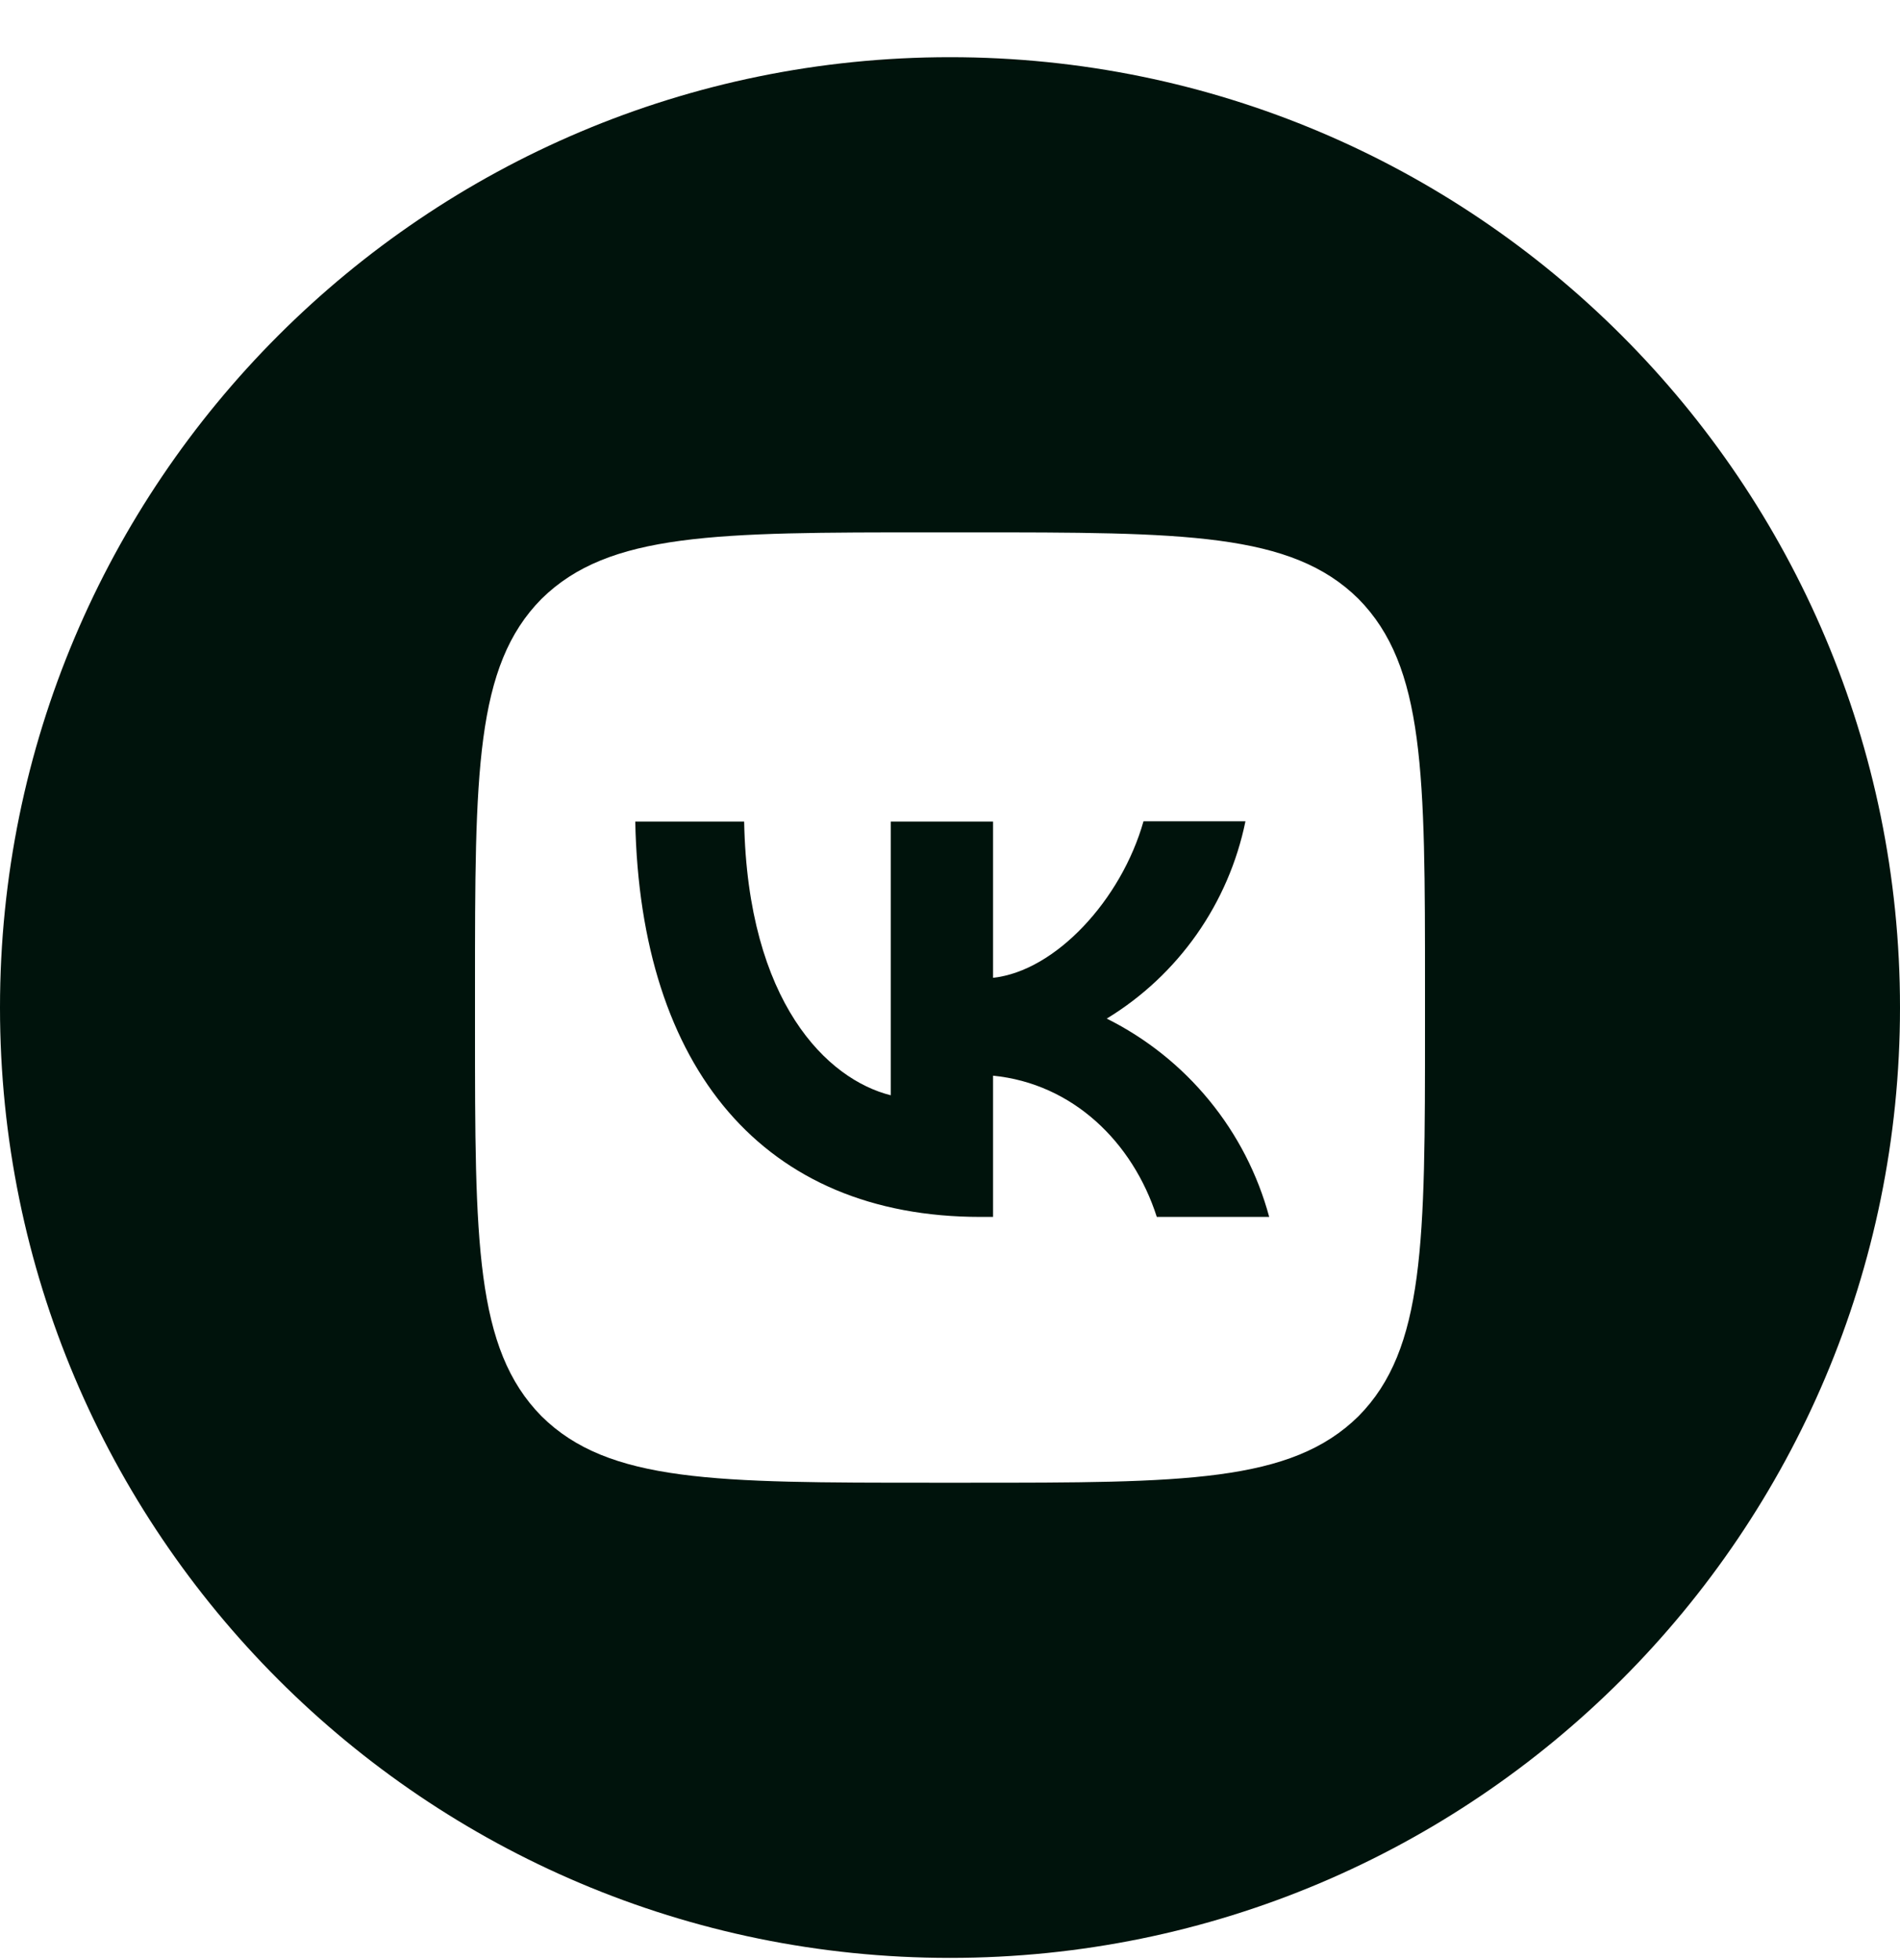
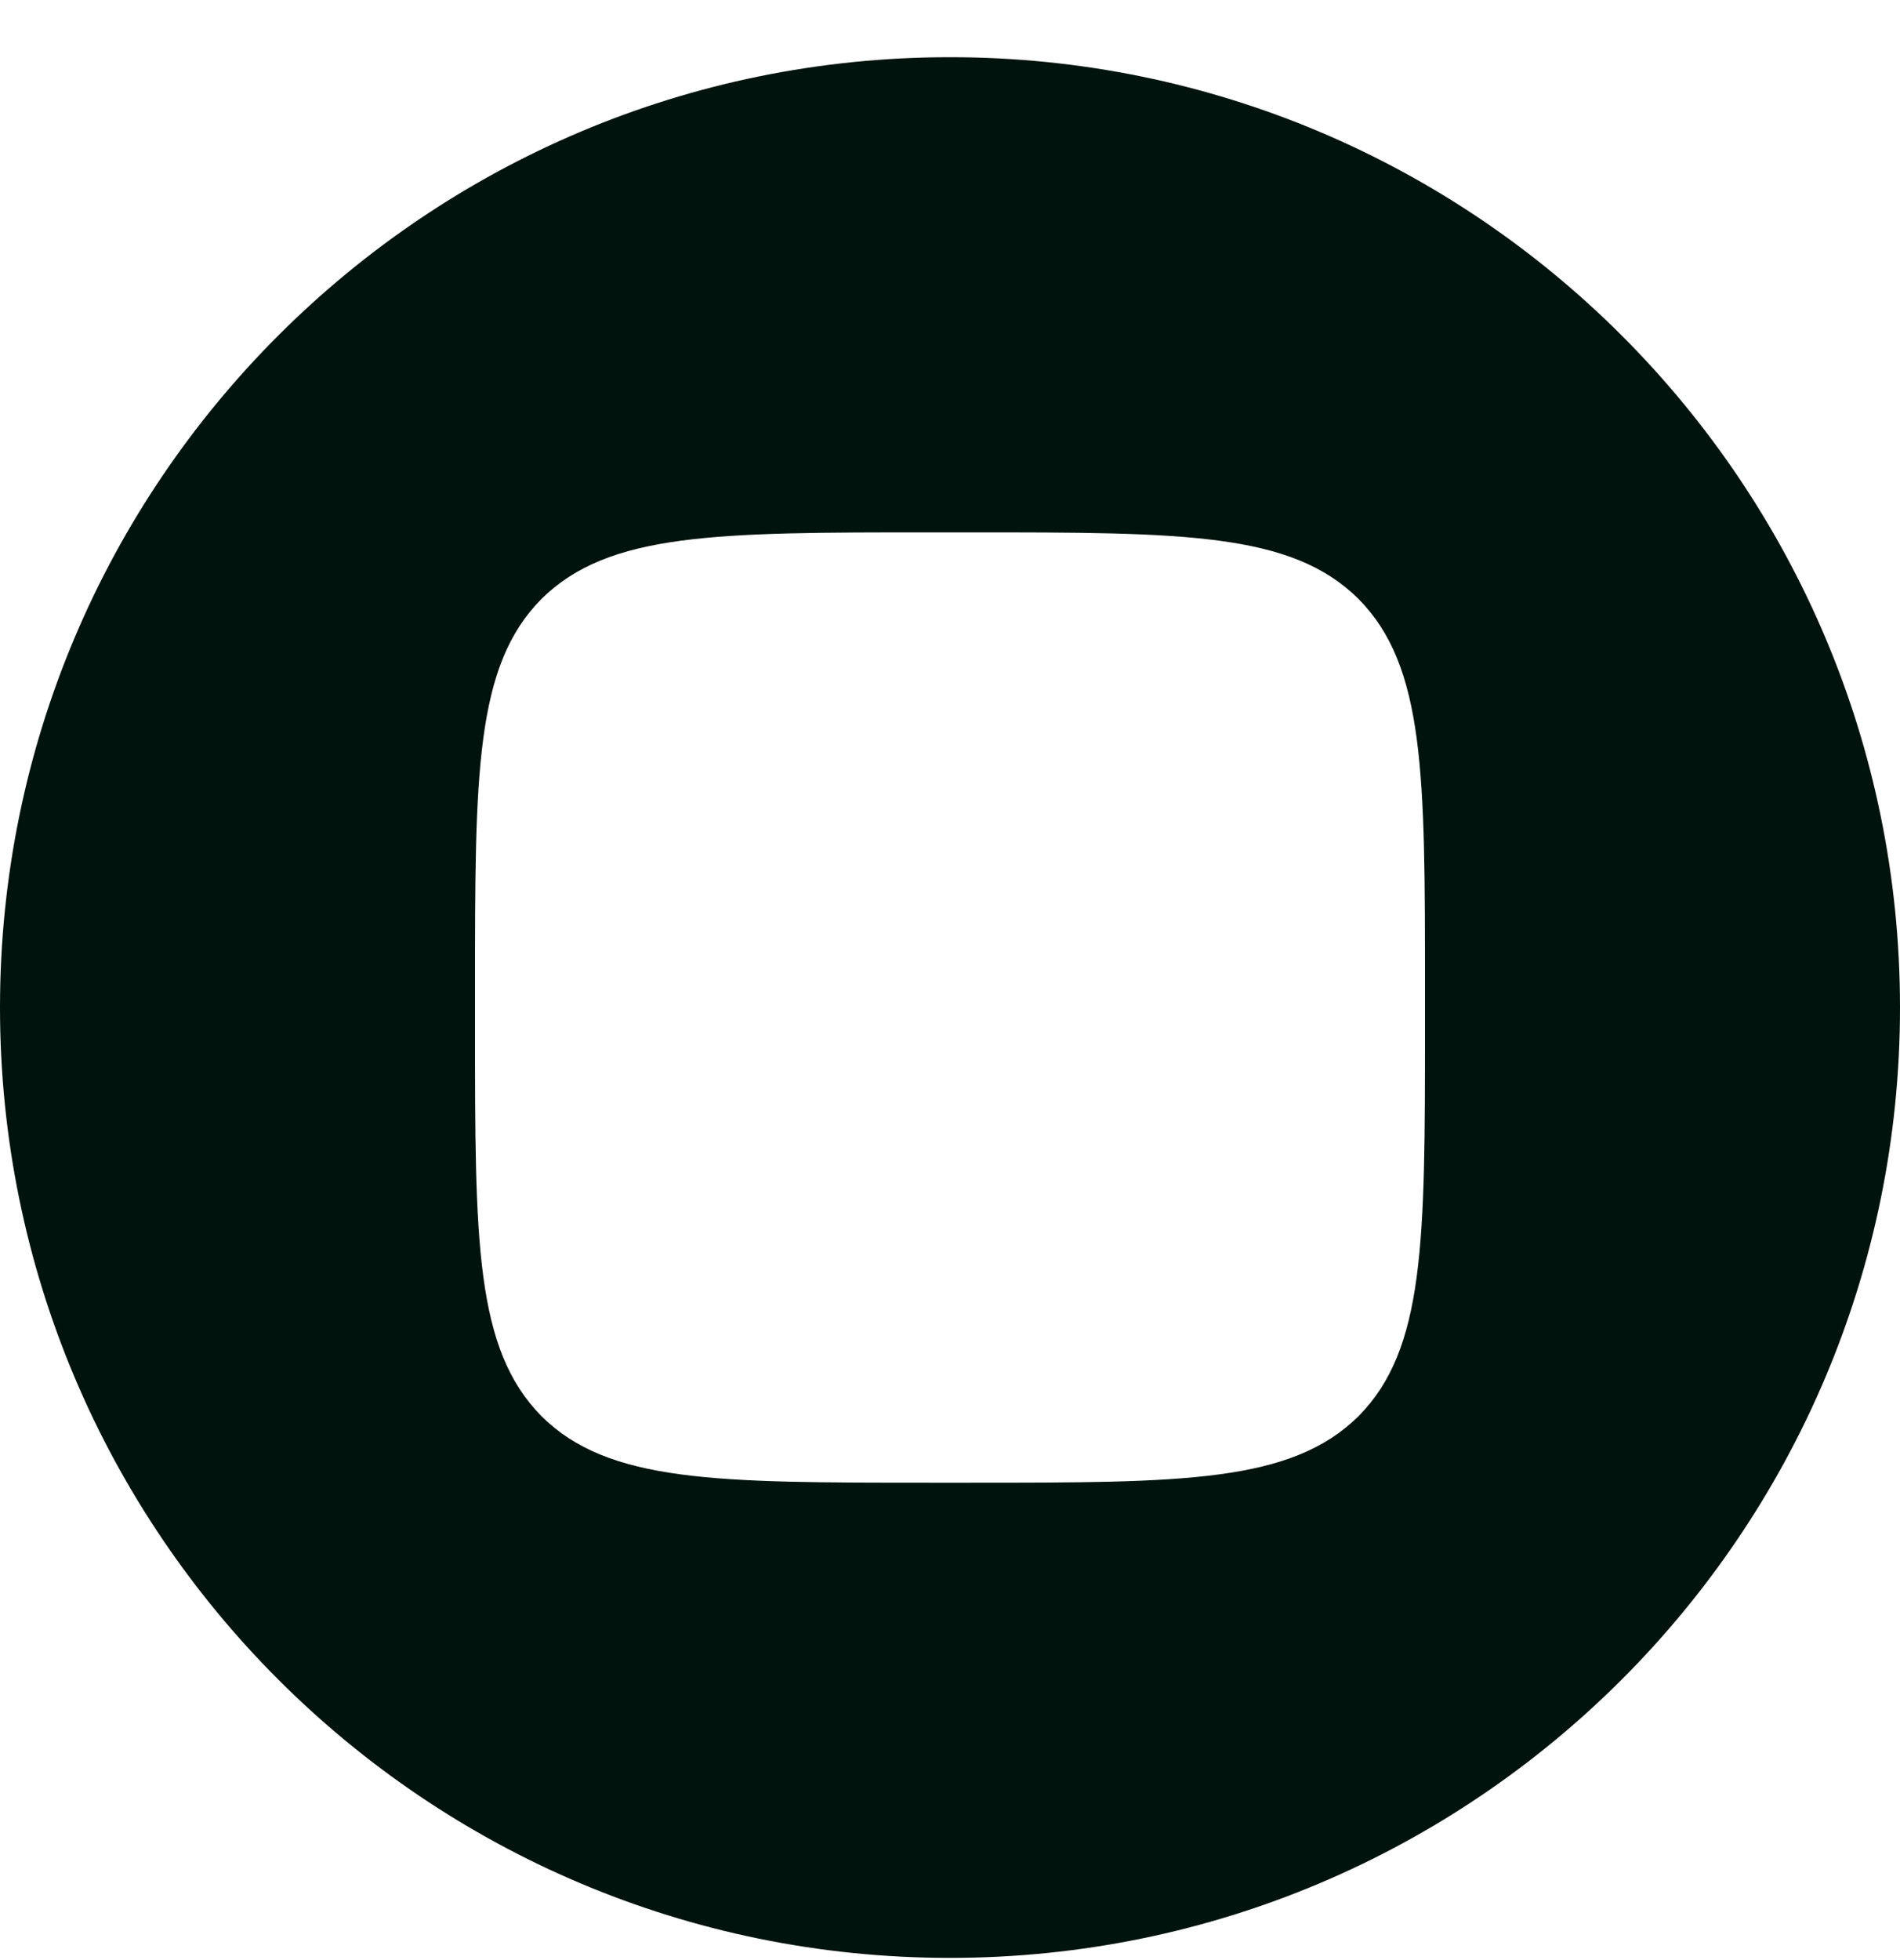
<svg xmlns="http://www.w3.org/2000/svg" width="32" height="33" viewBox="0 0 32 33" fill="none">
-   <path d="M10.699 13.832C10.784 17.992 12.864 20.488 16.512 20.488H16.725V18.11C18.064 18.243 19.077 19.224 19.483 20.488H21.376C21.182 19.77 20.838 19.101 20.366 18.526C19.894 17.95 19.306 17.481 18.64 17.149C19.237 16.786 19.752 16.303 20.154 15.732C20.556 15.16 20.836 14.511 20.976 13.827H19.259C18.885 15.149 17.776 16.349 16.725 16.462V13.832H15.003V18.44C13.936 18.174 12.592 16.883 12.533 13.832H10.699Z" fill="#00130C" />
  <path fill-rule="evenodd" clip-rule="evenodd" d="M16 0.963C24.837 0.963 32 8.126 32 16.963C32 25.799 24.837 32.963 16 32.963C7.163 32.963 0 25.799 0 16.963C0 8.126 7.163 0.963 16 0.963ZM8 16.643C8 13.022 8 11.214 9.12 10.083C10.256 8.963 12.064 8.963 15.68 8.963H16.32C19.941 8.963 21.749 8.963 22.88 10.083C24 11.219 24 13.027 24 16.643V17.283C24 20.904 24 22.712 22.88 23.843C21.744 24.963 19.936 24.963 16.32 24.963H15.68C12.059 24.963 10.251 24.963 9.12 23.843C8 22.707 8 20.899 8 17.283V16.643Z" fill="#00130C" />
</svg>